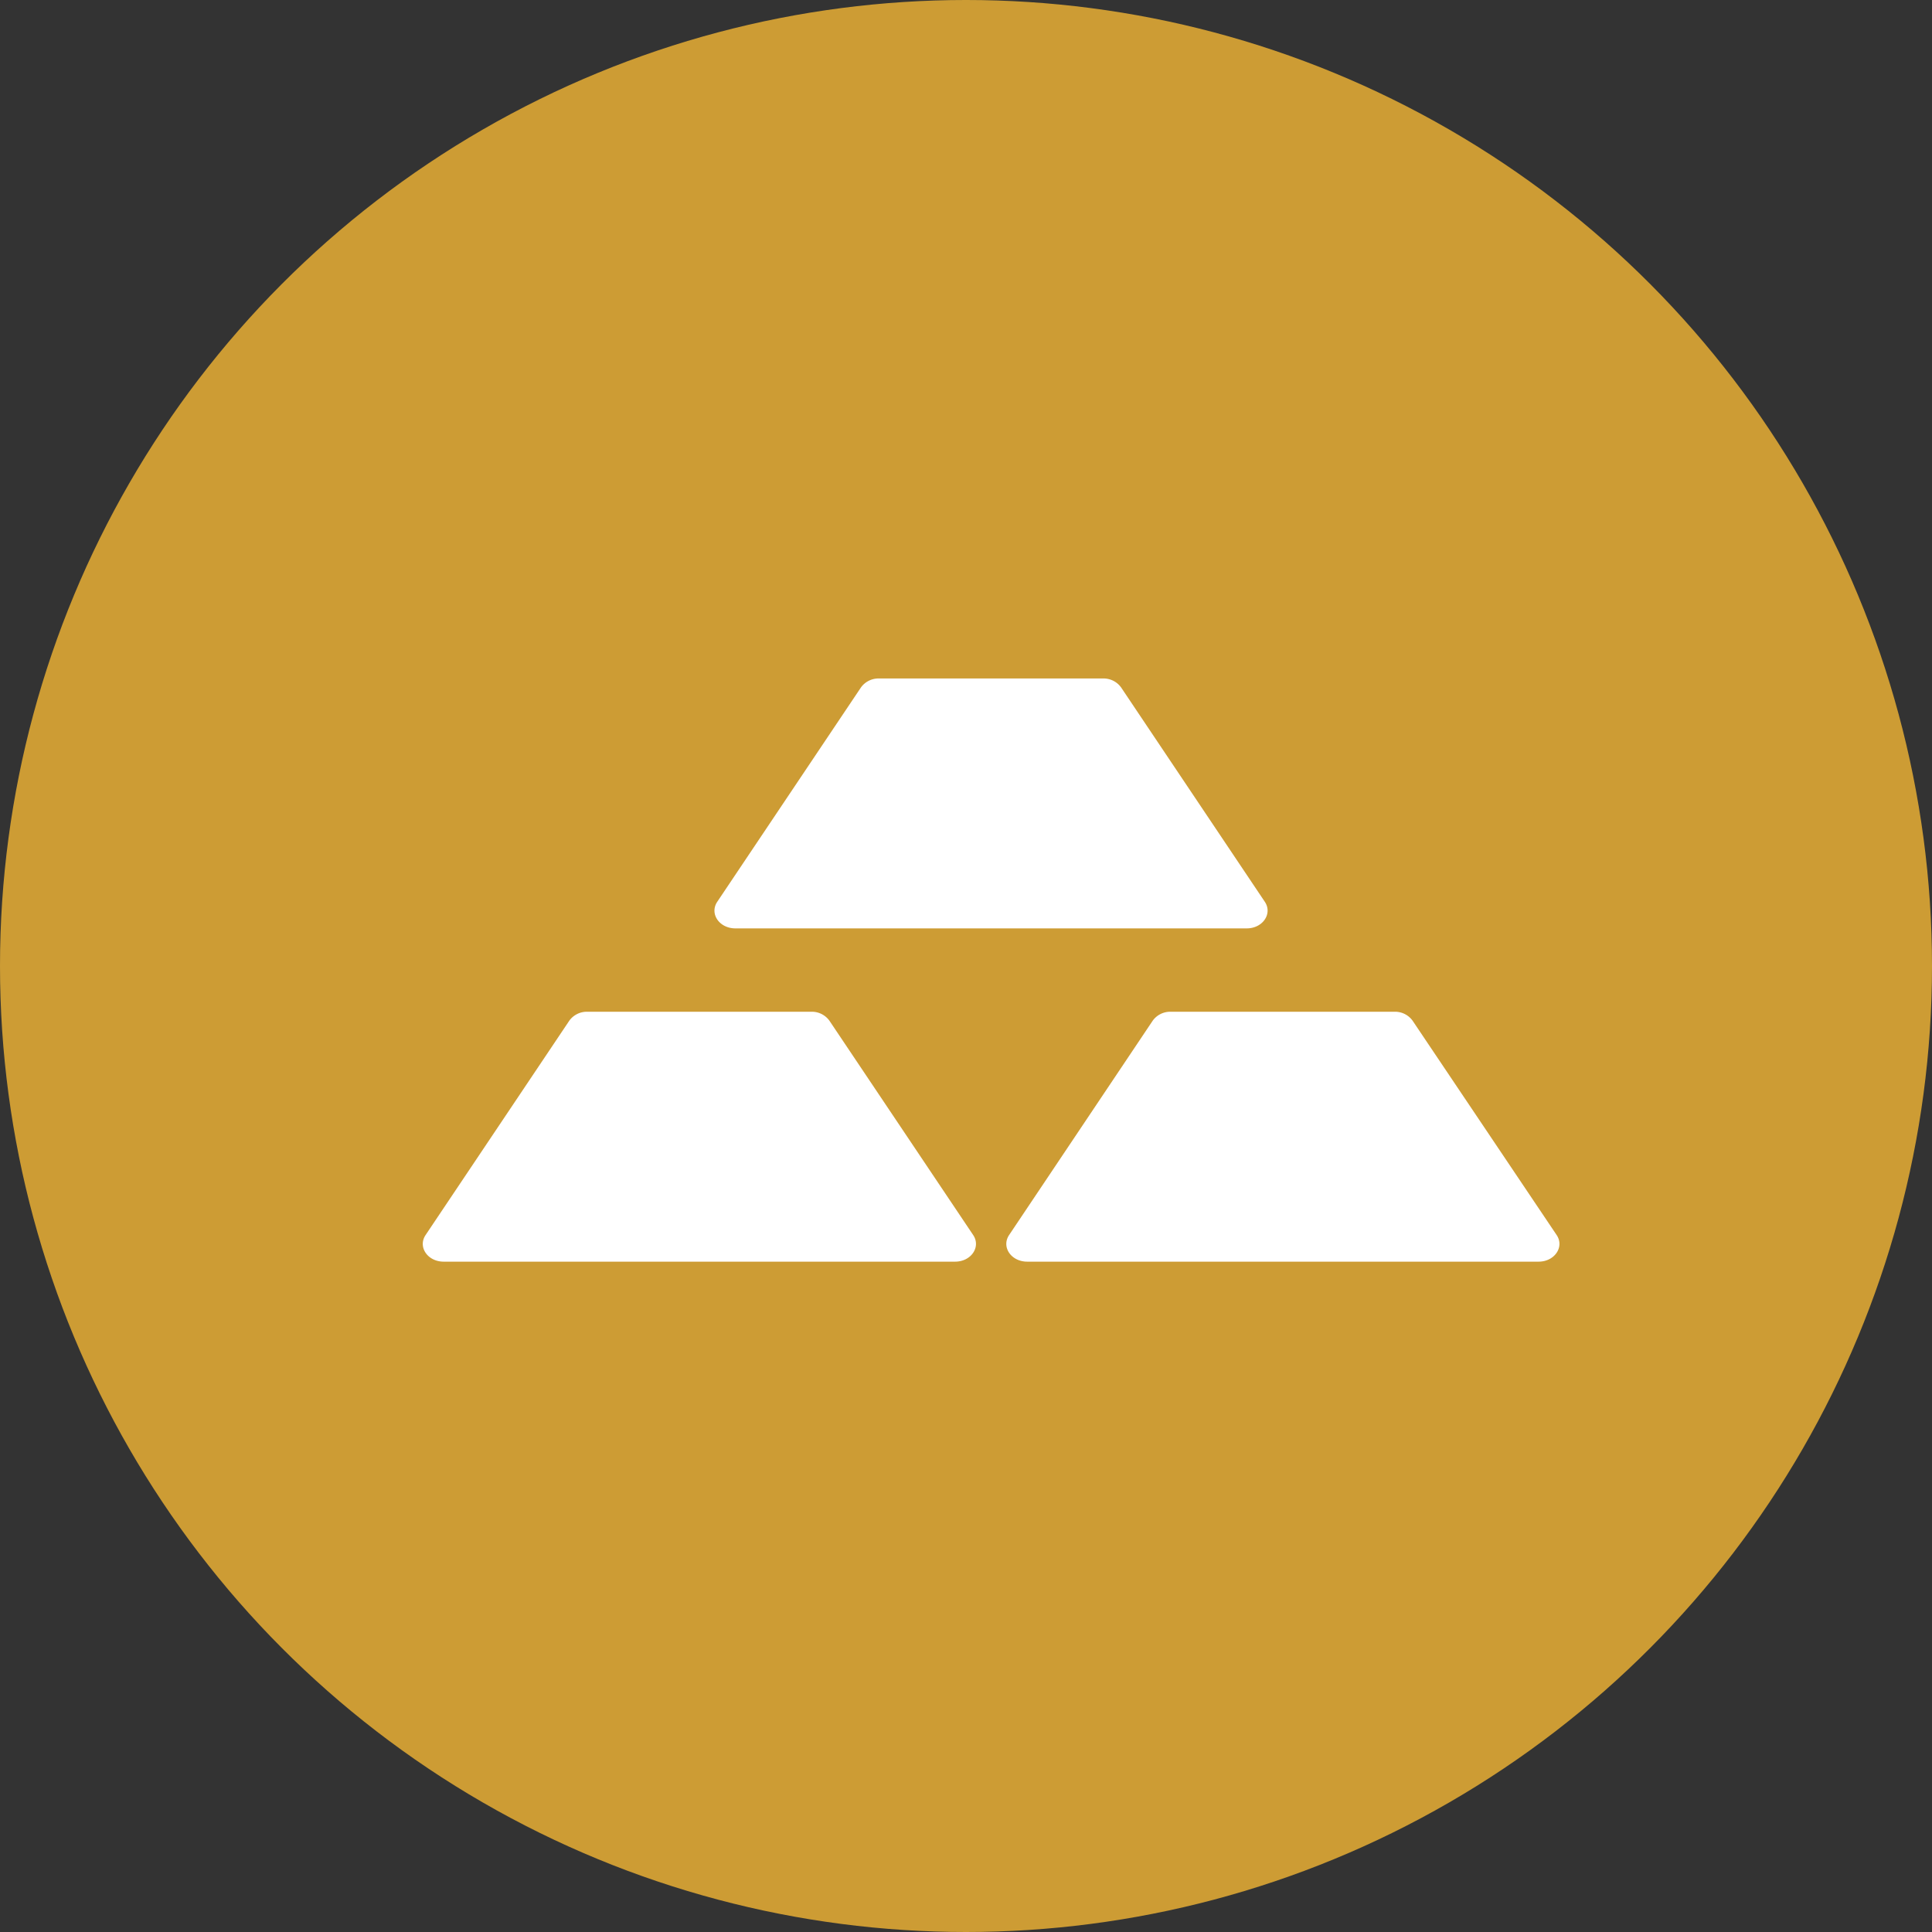
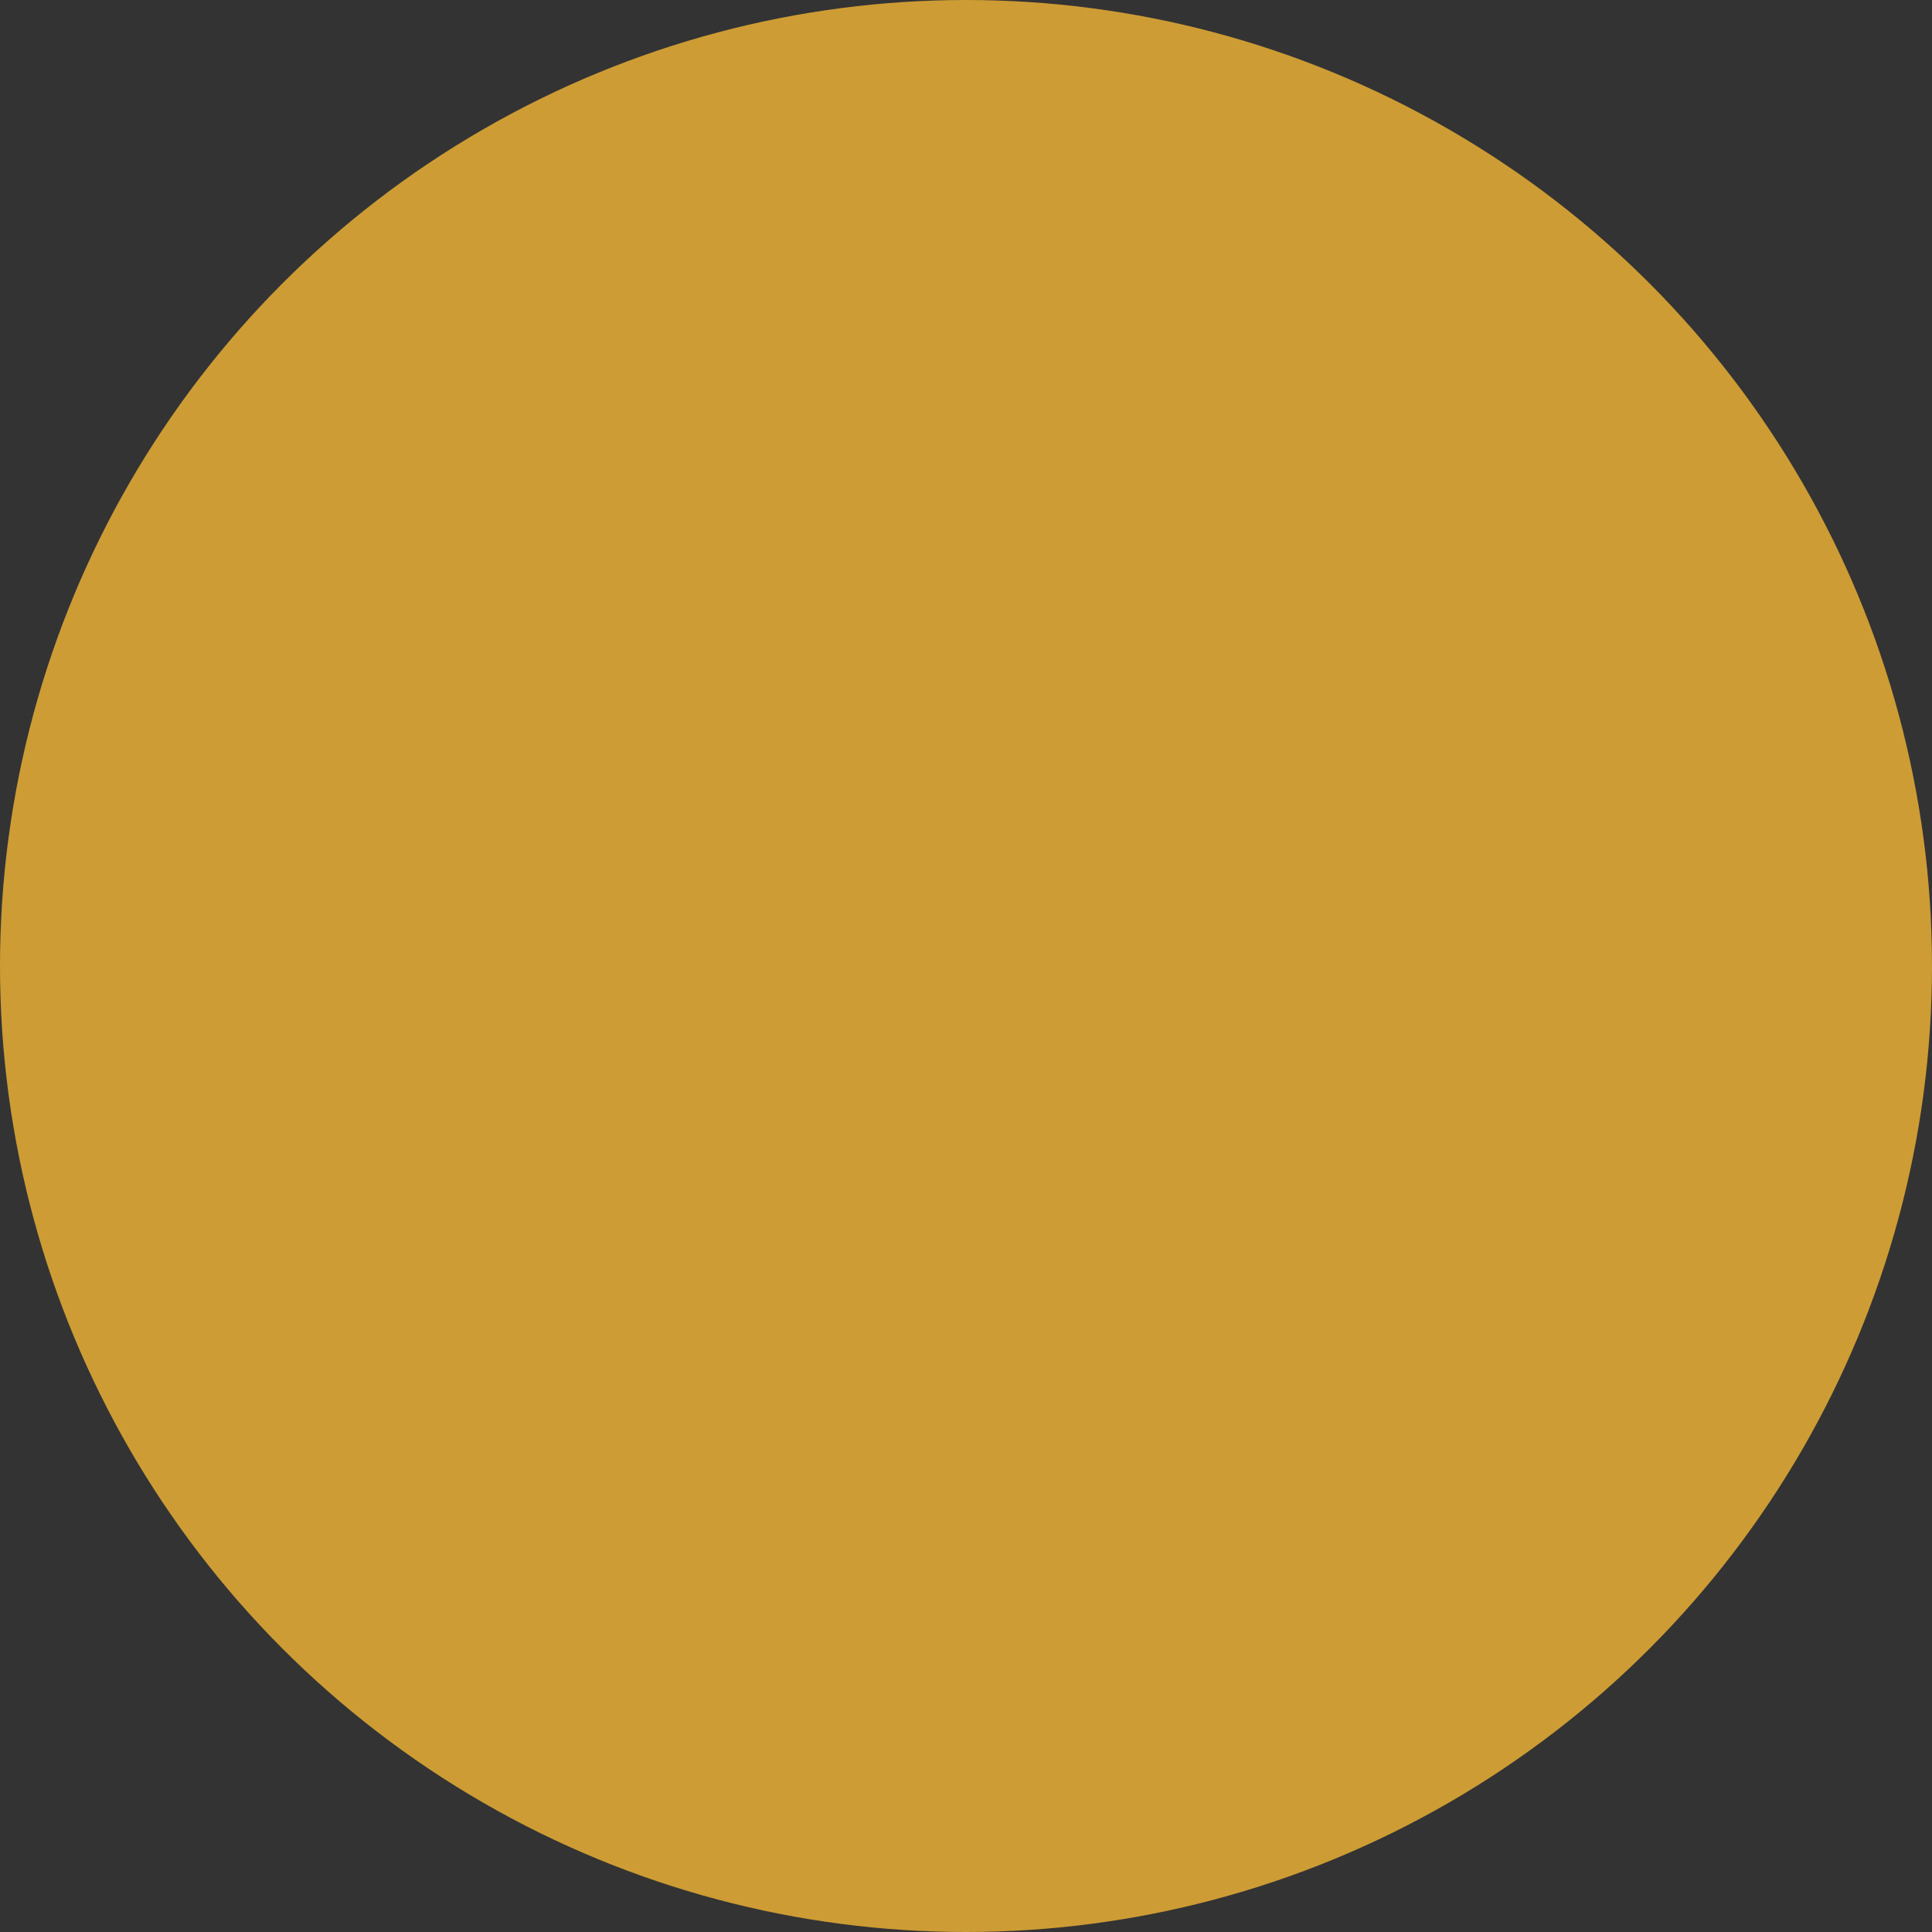
<svg xmlns="http://www.w3.org/2000/svg" width="34" height="34">
  <rect width="100%" height="100%" fill="#333333" stroke="none" />
  <circle cx="17" cy="17" r="17" fill="#cd9c34" />
-   <path fill="#fff" d="M10.337 17.805a.381.381 0 0 0-.318.157L7.49 21.734c-.141.21.035.469.318.469h9c.283 0 .459-.26.318-.469l-2.53-3.772a.381.381 0 0 0-.318-.157Zm10.267 0a.381.381 0 0 0-.318.157l-2.527 3.772c-.141.21.035.469.318.469h9c.282 0 .458-.26.317-.469l-2.535-3.772a.381.381 0 0 0-.318-.157ZM15.47 11.94a.381.381 0 0 0-.318.157l-2.529 3.772c-.141.21.035.469.318.469h9c.282 0 .458-.26.317-.469l-2.529-3.772a.381.381 0 0 0-.318-.157Z" />
</svg>